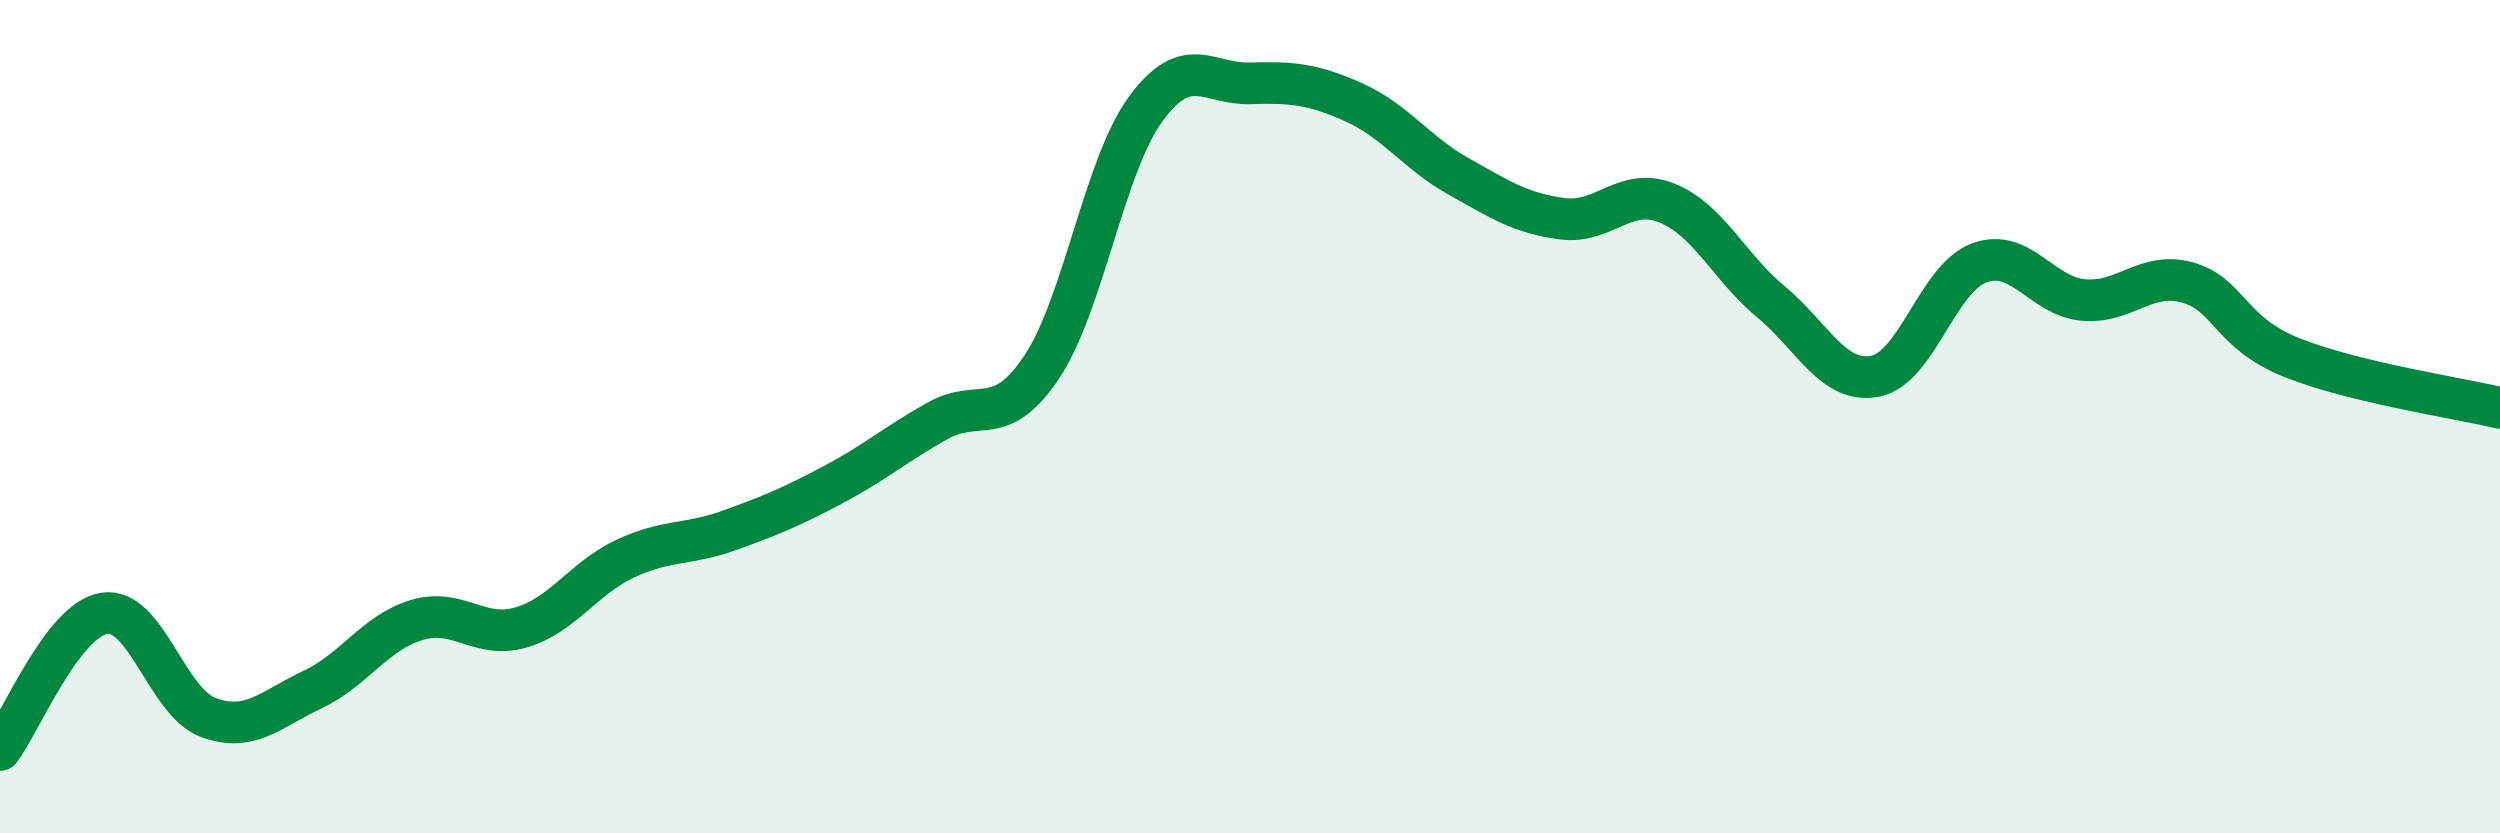
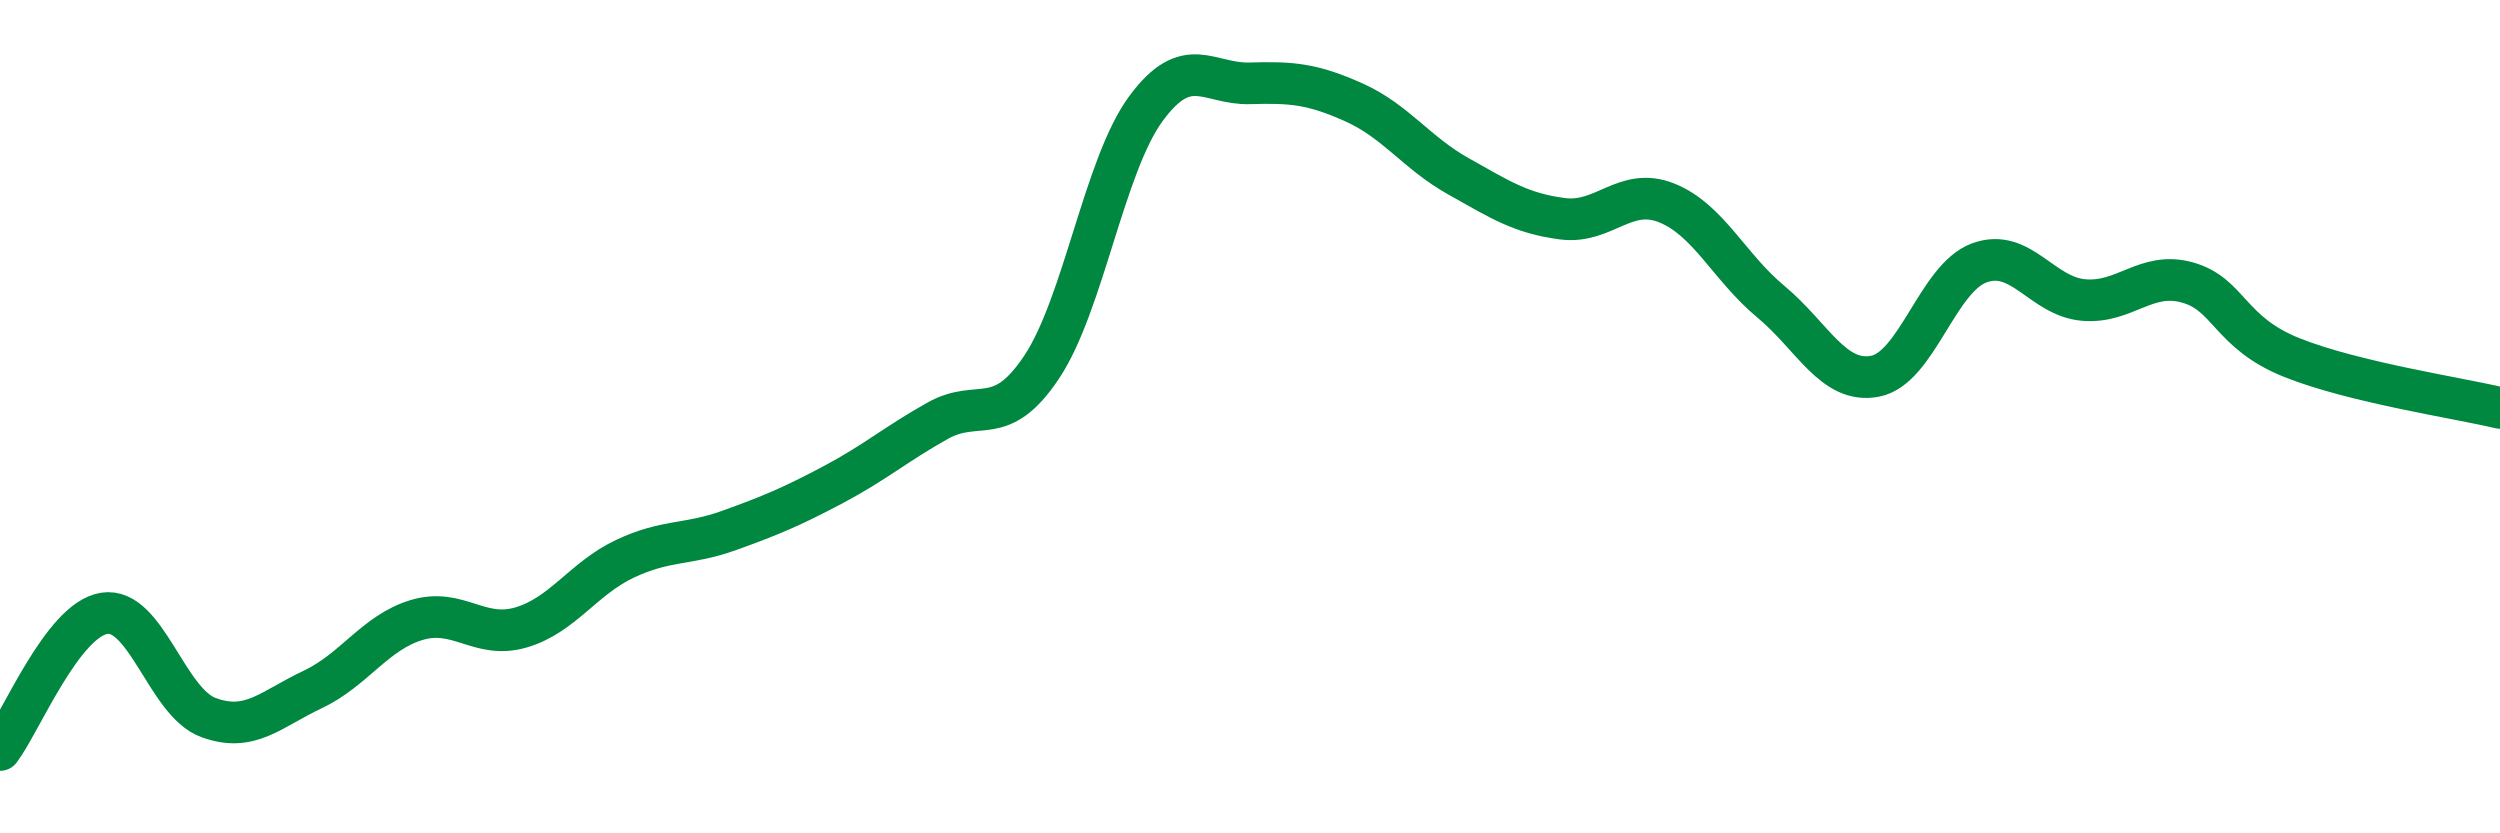
<svg xmlns="http://www.w3.org/2000/svg" width="60" height="20" viewBox="0 0 60 20">
-   <path d="M 0,18 C 0.5,17.34 1.5,14.88 2.5,14.72 C 3.5,14.56 4,16.85 5,17.22 C 6,17.59 6.5,17.02 7.5,16.55 C 8.5,16.08 9,15.18 10,14.88 C 11,14.58 11.5,15.35 12.5,15.06 C 13.5,14.77 14,13.88 15,13.41 C 16,12.94 16.5,13.09 17.5,12.73 C 18.5,12.37 19,12.16 20,11.63 C 21,11.1 21.5,10.66 22.5,10.1 C 23.5,9.54 24,10.31 25,8.81 C 26,7.31 26.5,3.97 27.5,2.61 C 28.5,1.25 29,2.03 30,2 C 31,1.97 31.5,2.01 32.5,2.46 C 33.5,2.91 34,3.67 35,4.23 C 36,4.79 36.5,5.12 37.5,5.25 C 38.5,5.38 39,4.47 40,4.87 C 41,5.27 41.5,6.41 42.5,7.24 C 43.5,8.07 44,9.22 45,9.03 C 46,8.84 46.5,6.68 47.5,6.31 C 48.5,5.94 49,7.11 50,7.2 C 51,7.29 51.5,6.5 52.5,6.78 C 53.5,7.06 53.5,7.98 55,8.58 C 56.5,9.18 59,9.55 60,9.79L60 20L0 20Z" fill="#008740" opacity="0.1" stroke-linecap="round" stroke-linejoin="round" />
  <path d="M 0,18 C 0.5,17.34 1.5,14.88 2.5,14.72 C 3.5,14.56 4,16.85 5,17.22 C 6,17.59 6.5,17.02 7.5,16.55 C 8.5,16.08 9,15.18 10,14.88 C 11,14.58 11.5,15.35 12.5,15.06 C 13.5,14.77 14,13.88 15,13.41 C 16,12.94 16.5,13.09 17.5,12.73 C 18.5,12.37 19,12.16 20,11.63 C 21,11.1 21.5,10.66 22.5,10.1 C 23.5,9.54 24,10.31 25,8.81 C 26,7.31 26.5,3.97 27.5,2.61 C 28.5,1.25 29,2.03 30,2 C 31,1.97 31.5,2.01 32.5,2.46 C 33.5,2.91 34,3.67 35,4.23 C 36,4.79 36.5,5.12 37.5,5.25 C 38.5,5.38 39,4.47 40,4.87 C 41,5.27 41.5,6.41 42.5,7.24 C 43.5,8.07 44,9.22 45,9.03 C 46,8.84 46.5,6.68 47.5,6.31 C 48.5,5.94 49,7.11 50,7.2 C 51,7.29 51.5,6.5 52.5,6.78 C 53.5,7.06 53.5,7.98 55,8.58 C 56.5,9.18 59,9.55 60,9.79" stroke="#008740" stroke-width="1" fill="none" stroke-linecap="round" stroke-linejoin="round" />
</svg>